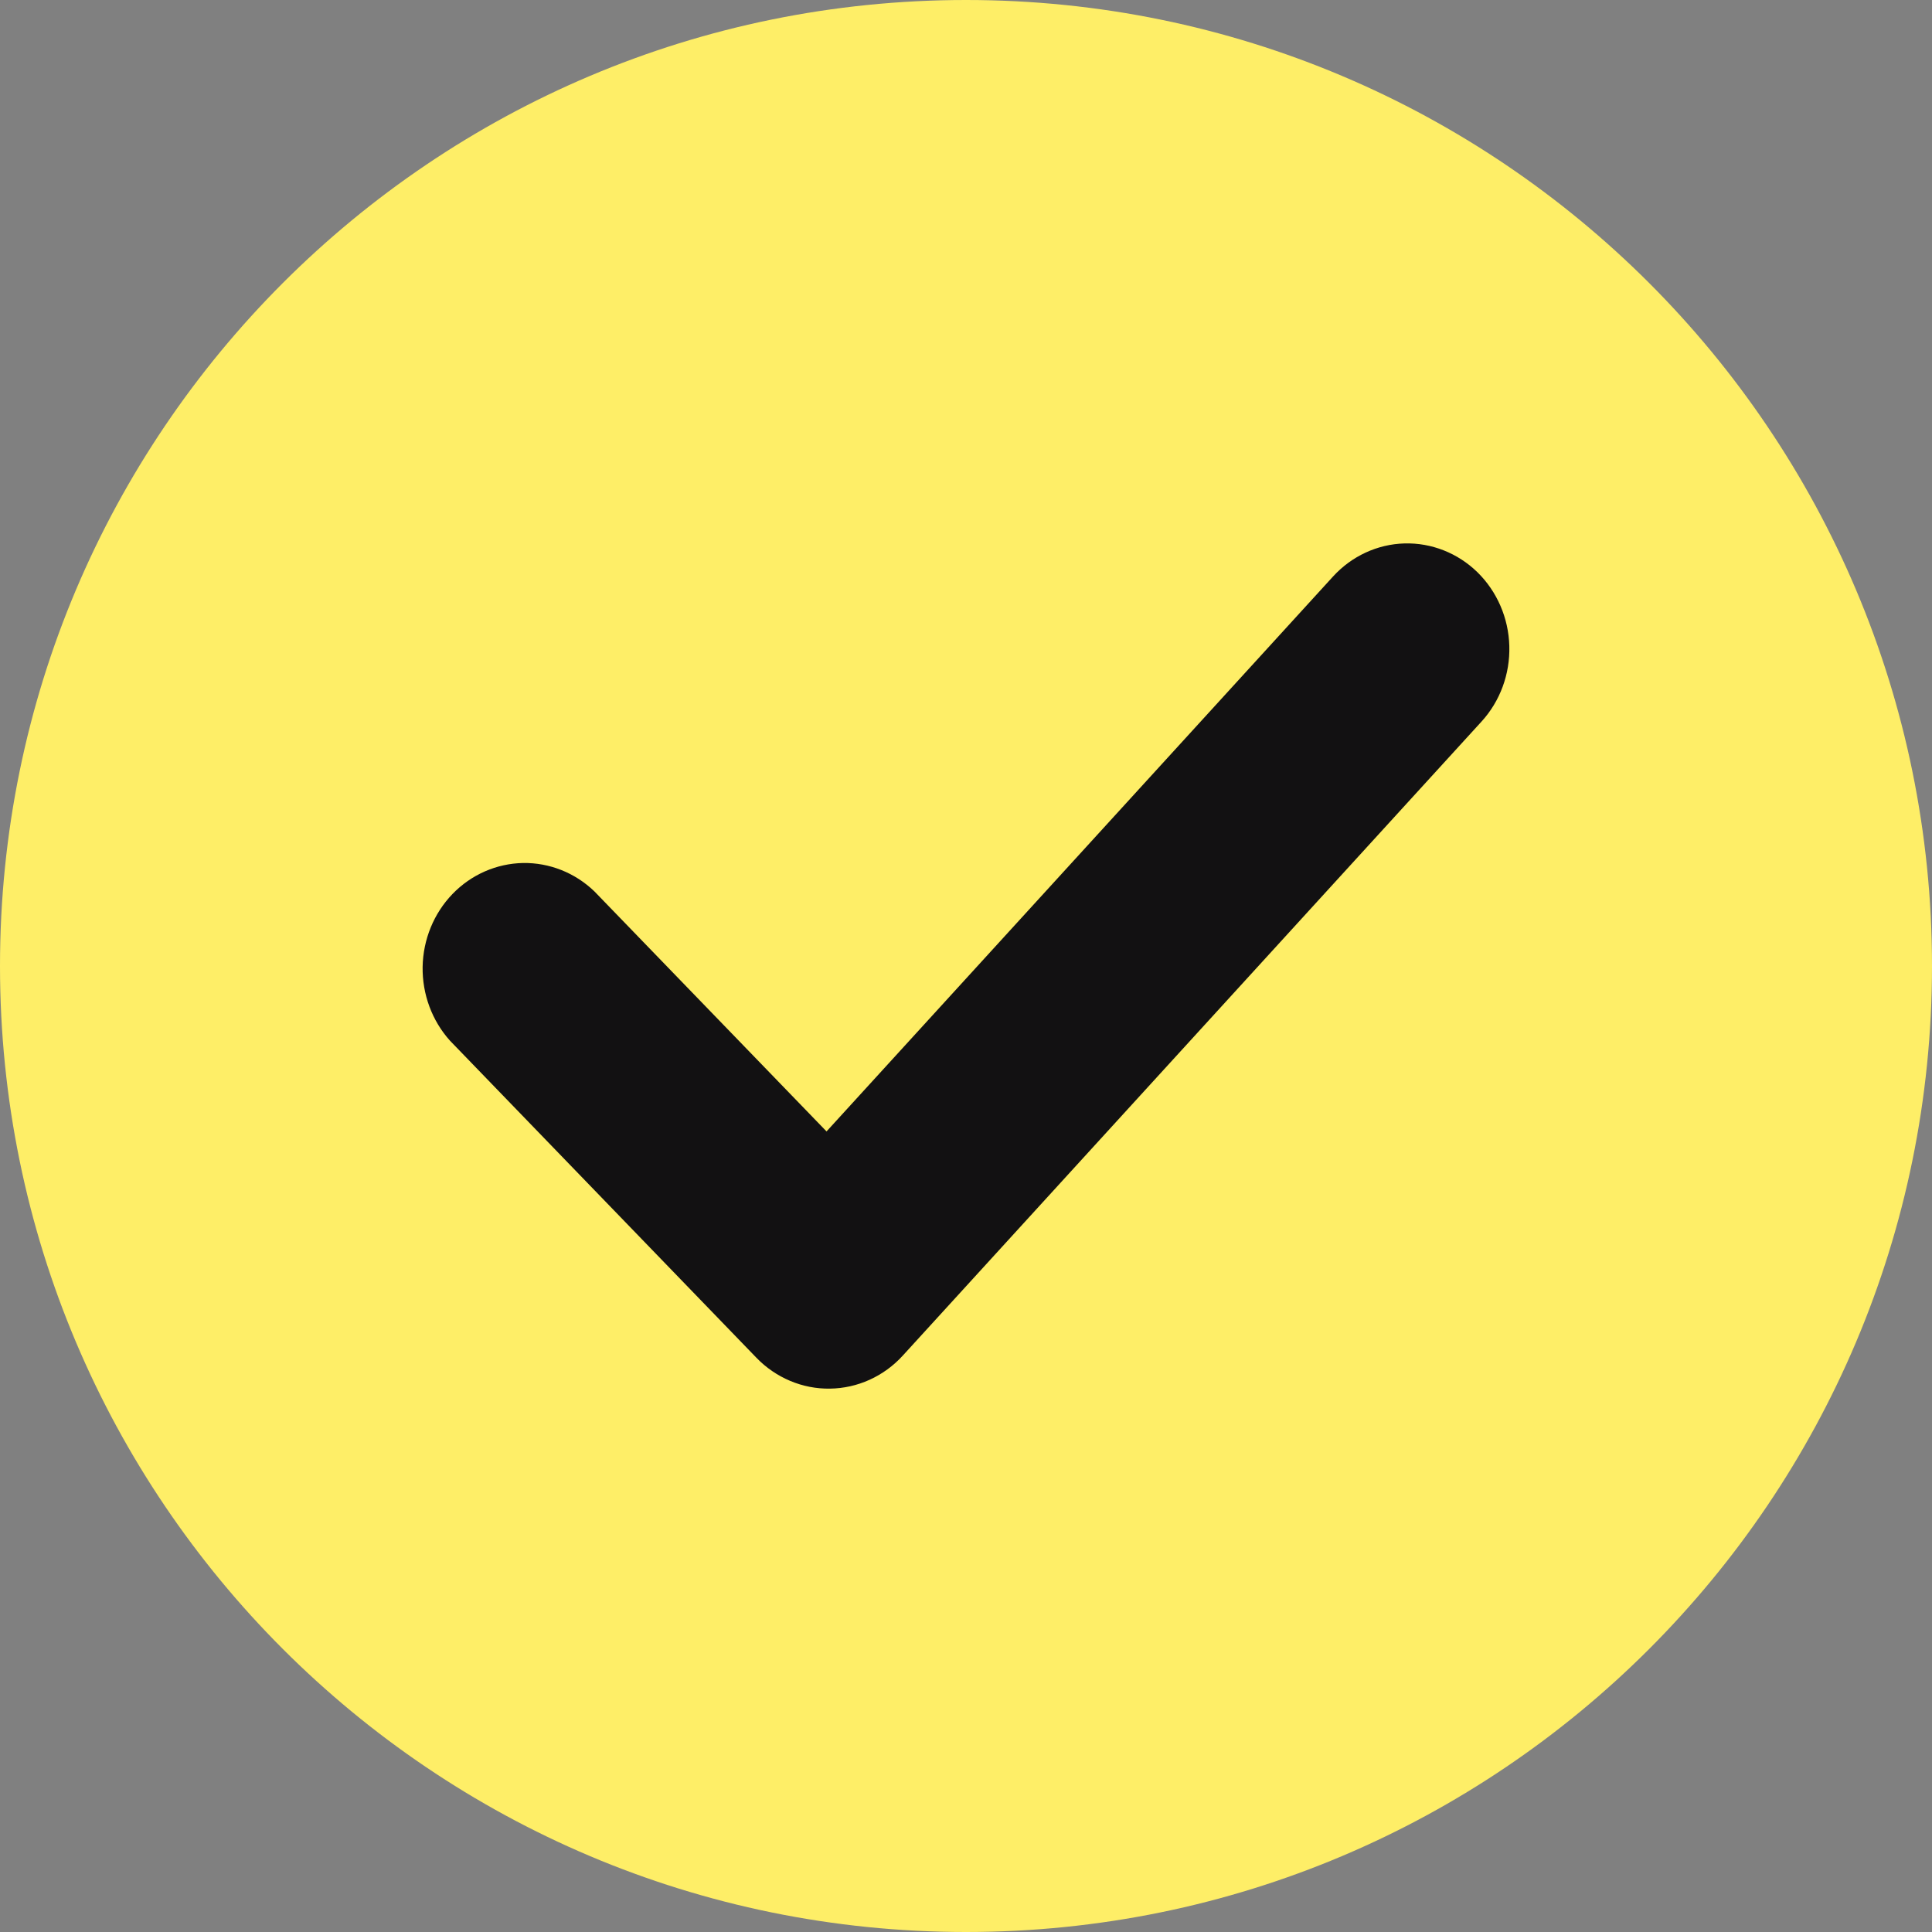
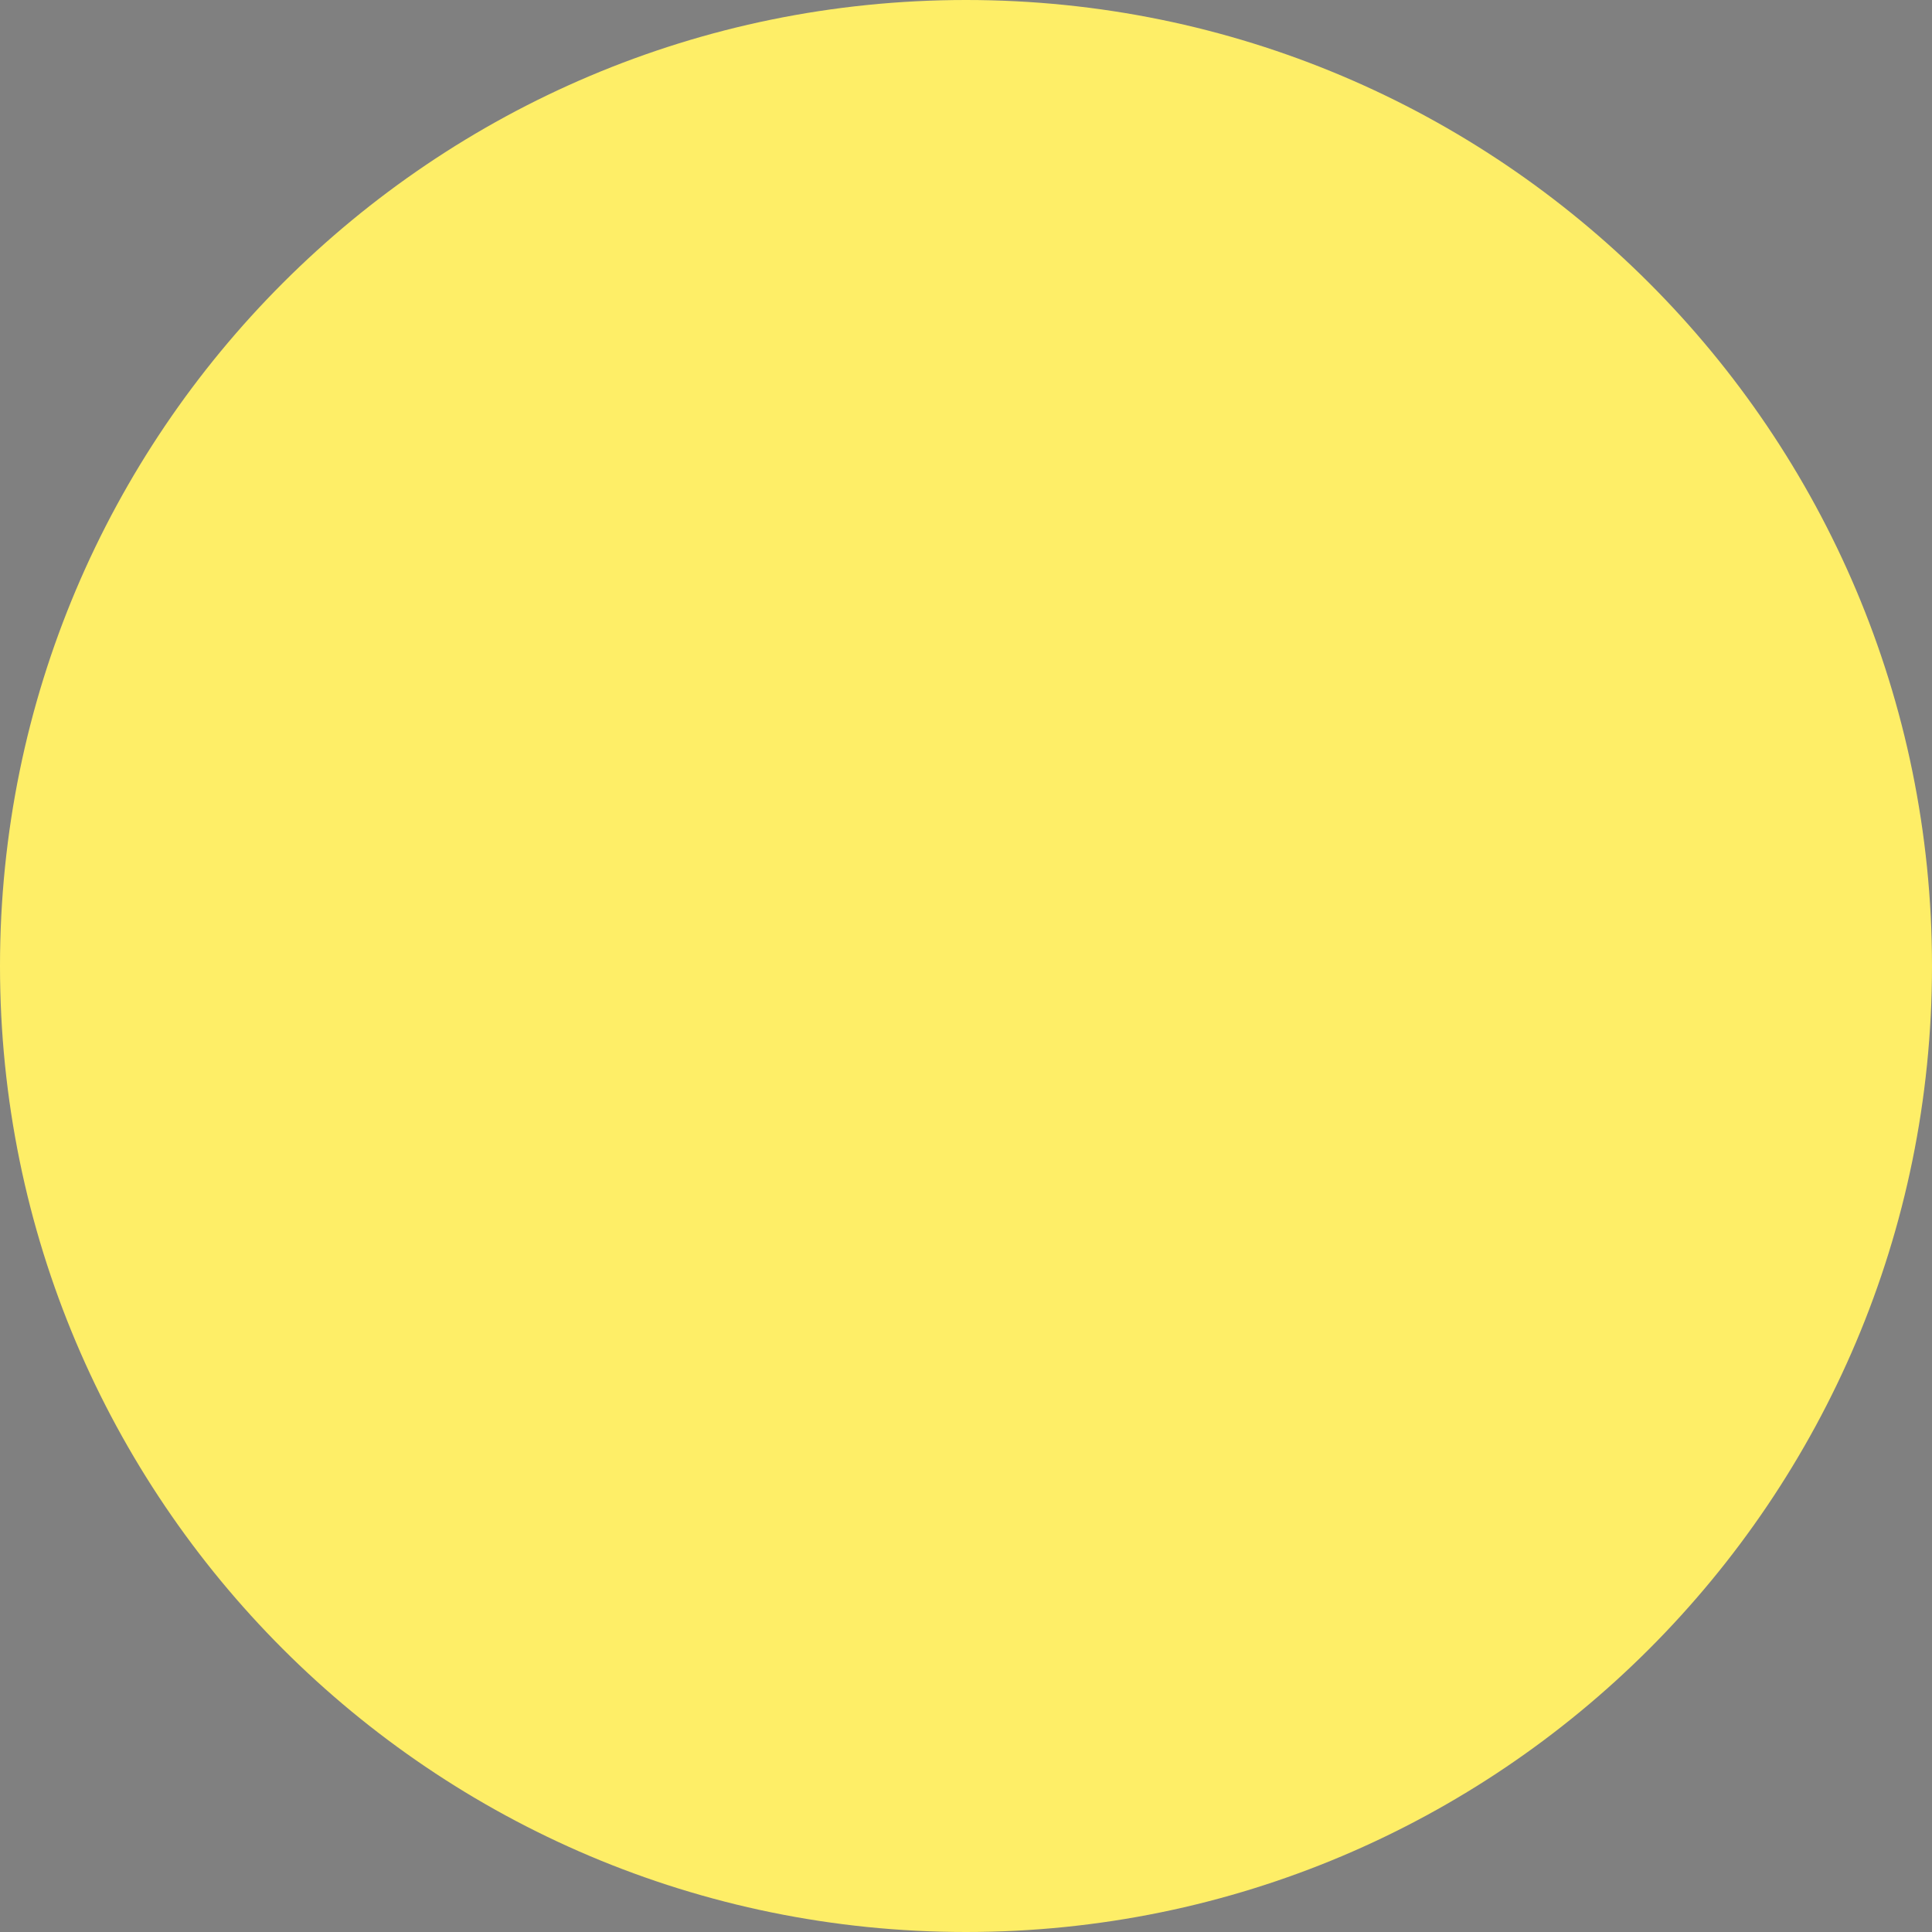
<svg xmlns="http://www.w3.org/2000/svg" width="32" height="32" viewBox="0 0 32 32" fill="none">
  <rect x="0" y="0" width="32" height="32" fill="#808080" stroke="none" />
-   <path d="M0 16C0 7.163 7.163 0 16 0C24.837 0 32 7.163 32 16C32 24.837 24.837 32 16 32C7.163 32 0 24.837 0 16Z" fill="#FEEE67" />
-   <path d="M24.471 9.478C24.796 9.797 24.987 10.237 24.999 10.701C25.012 11.165 24.846 11.615 24.538 11.952L14.953 22.453C14.798 22.623 14.611 22.759 14.404 22.853C14.197 22.947 13.974 22.997 13.748 23C13.522 23.004 13.297 22.96 13.088 22.872C12.879 22.784 12.688 22.654 12.528 22.488L7.454 17.238C7.155 16.906 6.993 16.467 7 16.014C7.008 15.56 7.186 15.127 7.495 14.807C7.805 14.486 8.223 14.303 8.662 14.294C9.1 14.287 9.524 14.455 9.845 14.764L13.69 18.74L22.08 9.548C22.388 9.211 22.813 9.014 23.261 9.001C23.709 8.988 24.145 9.16 24.471 9.478Z" fill="#121112" />
+   <path d="M0 16C0 7.163 7.163 0 16 0C24.837 0 32 7.163 32 16C32 24.837 24.837 32 16 32C7.163 32 0 24.837 0 16" fill="#FEEE67" />
</svg>